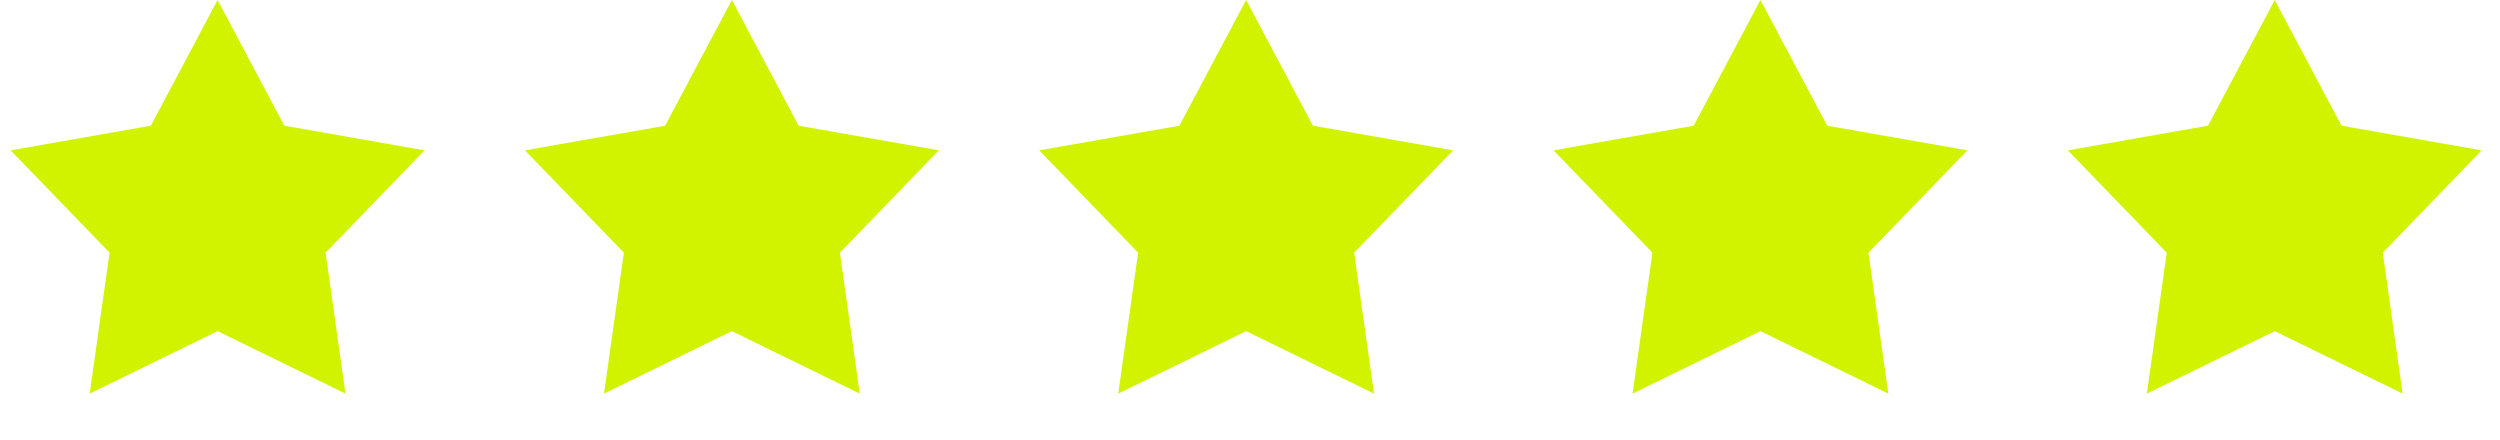
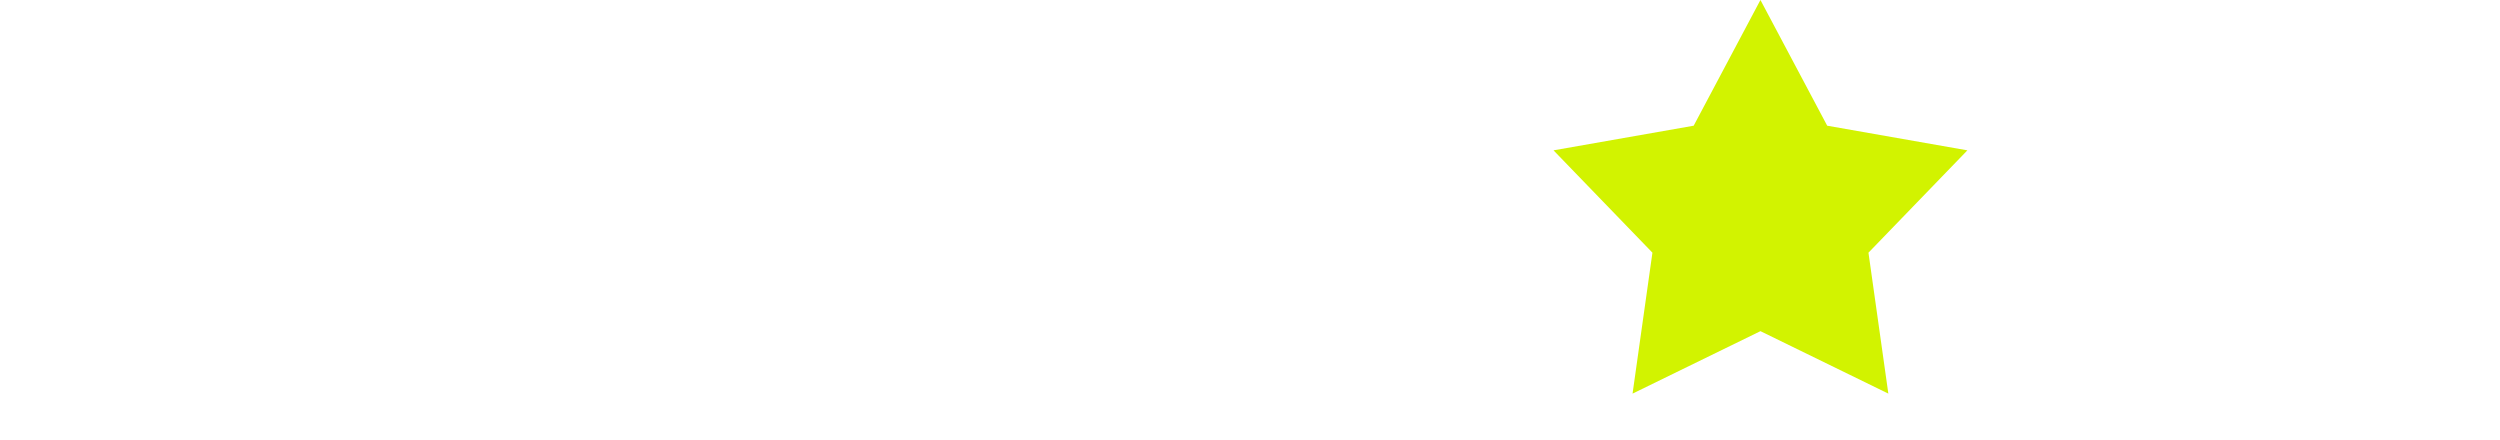
<svg xmlns="http://www.w3.org/2000/svg" width="182" height="32" viewBox="0 0 182 32" fill="none">
-   <path d="M15.84 0L20.7 9.151L30.905 10.945L23.704 18.395L25.151 28.655L15.84 24.108L6.529 28.655L7.976 18.395L0.775 10.945L10.98 9.151L15.84 0Z" fill="#D2F300" />
-   <path d="M53.281 0L58.142 9.151L68.346 10.945L61.145 18.395L62.592 28.655L53.281 24.108L43.971 28.655L45.418 18.395L38.217 10.945L48.421 9.151L53.281 0Z" fill="#D2F300" />
-   <path d="M90.719 0L95.579 9.151L105.784 10.945L98.583 18.395L100.029 28.655L90.719 24.108L81.408 28.655L82.855 18.395L75.654 10.945L85.859 9.151L90.719 0Z" fill="#D2F300" />
  <path d="M128.16 0L133.02 9.151L143.225 10.945L136.024 18.395L137.471 28.655L128.16 24.108L118.85 28.655L120.297 18.395L113.096 10.945L123.3 9.151L128.16 0Z" fill="#D2F300" />
-   <path d="M165.602 0L170.462 9.151L180.666 10.945L173.466 18.395L174.912 28.655L165.602 24.108L156.291 28.655L157.738 18.395L150.537 10.945L160.742 9.151L165.602 0Z" fill="#D2F300" />
</svg>